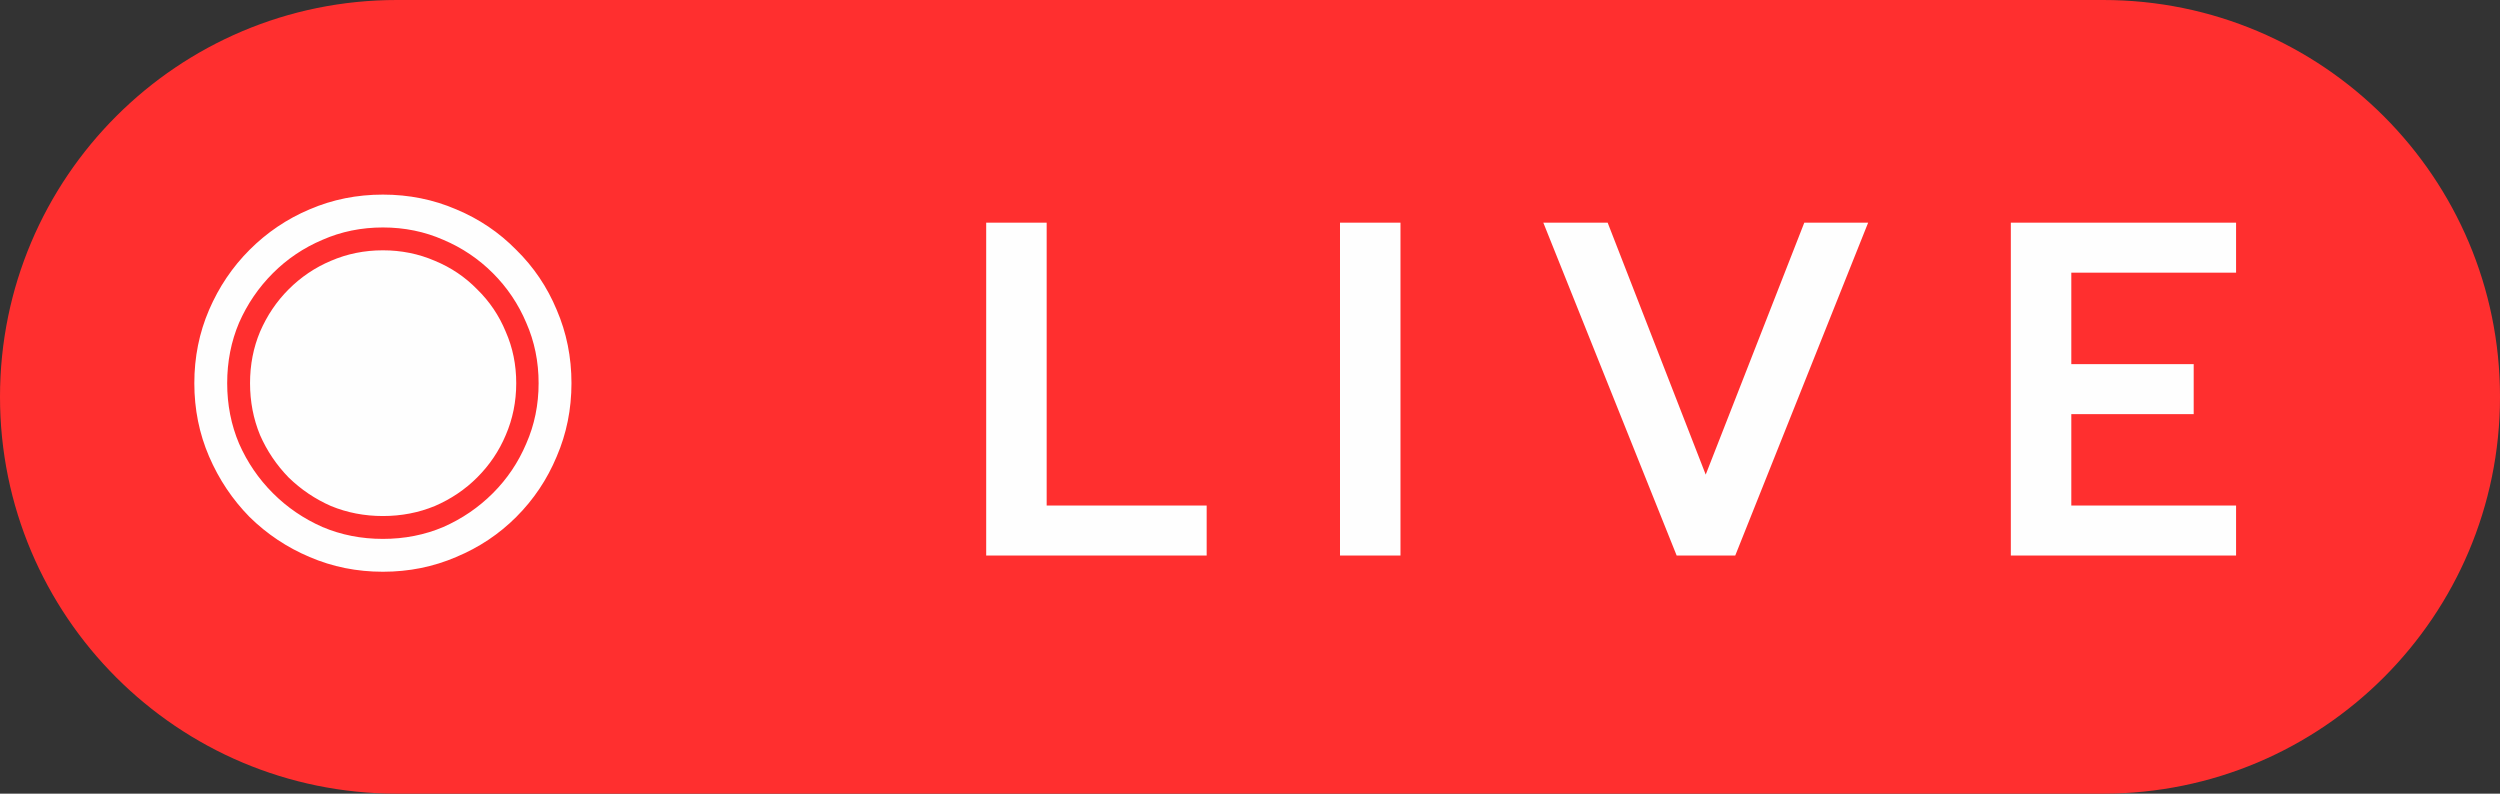
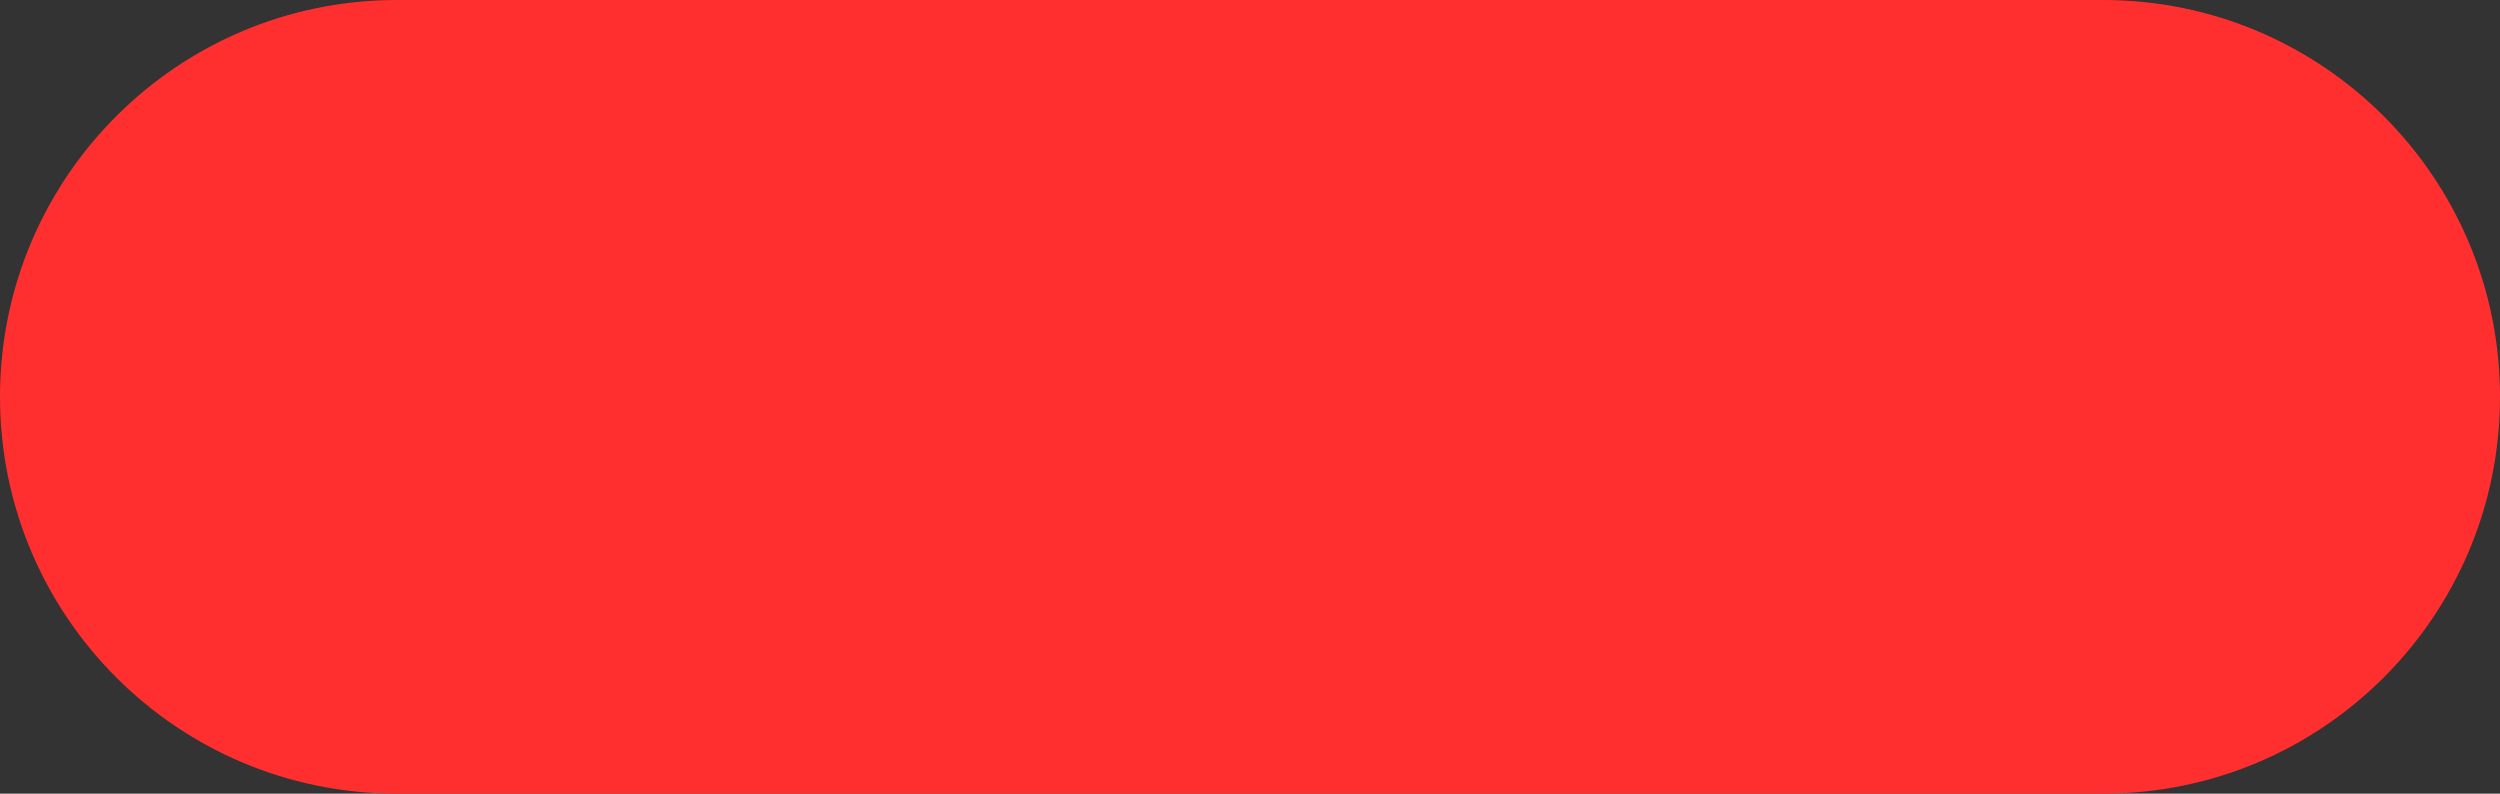
<svg xmlns="http://www.w3.org/2000/svg" width="63" height="20" viewBox="0 0 63 20" fill="none">
  <rect x="0" y="0" width="63" height="20" fill="#333333" stroke="none" />
  <path d="M0 10C0 4.477 4.477 0 10 0H53C58.523 0 63 4.477 63 10C63 15.523 58.523 20 53 20H10C4.477 20 0 15.523 0 10Z" fill="#FF2F2F" />
-   <path d="M9.649 14.408C8.993 14.408 8.377 14.284 7.801 14.036C7.233 13.796 6.729 13.46 6.289 13.028C5.857 12.588 5.517 12.08 5.269 11.504C5.021 10.928 4.897 10.312 4.897 9.656C4.897 9 5.021 8.384 5.269 7.808C5.517 7.232 5.857 6.728 6.289 6.296C6.729 5.856 7.233 5.516 7.801 5.276C8.377 5.028 8.993 4.904 9.649 4.904C10.305 4.904 10.921 5.028 11.497 5.276C12.073 5.516 12.577 5.856 13.009 6.296C13.449 6.728 13.789 7.232 14.029 7.808C14.277 8.384 14.401 9 14.401 9.656C14.401 10.312 14.277 10.928 14.029 11.504C13.789 12.08 13.449 12.588 13.009 13.028C12.577 13.46 12.073 13.796 11.497 14.036C10.921 14.284 10.305 14.408 9.649 14.408ZM9.649 13.58C10.193 13.58 10.701 13.48 11.173 13.28C11.645 13.072 12.061 12.788 12.421 12.428C12.781 12.068 13.061 11.652 13.261 11.18C13.469 10.708 13.573 10.2 13.573 9.656C13.573 9.112 13.469 8.604 13.261 8.132C13.061 7.66 12.781 7.244 12.421 6.884C12.061 6.524 11.645 6.244 11.173 6.044C10.701 5.836 10.193 5.732 9.649 5.732C9.105 5.732 8.597 5.836 8.125 6.044C7.653 6.244 7.237 6.524 6.877 6.884C6.517 7.244 6.233 7.66 6.025 8.132C5.825 8.604 5.725 9.112 5.725 9.656C5.725 10.2 5.825 10.708 6.025 11.18C6.233 11.652 6.517 12.068 6.877 12.428C7.237 12.788 7.653 13.072 8.125 13.28C8.597 13.48 9.105 13.58 9.649 13.58ZM9.649 13.004C9.185 13.004 8.749 12.92 8.341 12.752C7.941 12.576 7.585 12.336 7.273 12.032C6.969 11.72 6.729 11.364 6.553 10.964C6.385 10.556 6.301 10.12 6.301 9.656C6.301 9.192 6.385 8.76 6.553 8.36C6.729 7.952 6.969 7.596 7.273 7.292C7.585 6.98 7.941 6.74 8.341 6.572C8.749 6.396 9.185 6.308 9.649 6.308C10.113 6.308 10.549 6.396 10.957 6.572C11.365 6.74 11.721 6.98 12.025 7.292C12.337 7.596 12.577 7.952 12.745 8.36C12.921 8.76 13.009 9.192 13.009 9.656C13.009 10.12 12.921 10.556 12.745 10.964C12.577 11.364 12.337 11.72 12.025 12.032C11.721 12.336 11.365 12.576 10.957 12.752C10.549 12.92 10.113 13.004 9.649 13.004ZM24.852 5.612H26.376V12.74H30.408V14H24.852V5.612ZM33.768 5.612H35.292V14H33.768V5.612ZM38.892 5.612H40.513L42.984 11.96L45.468 5.612H47.077L43.728 14H42.252L38.892 5.612ZM50.673 5.612H56.349V6.872H52.197V9.176H55.281V10.436H52.197V12.74H56.349V14H50.673V5.612Z" fill="#FEFEFE" />
</svg>